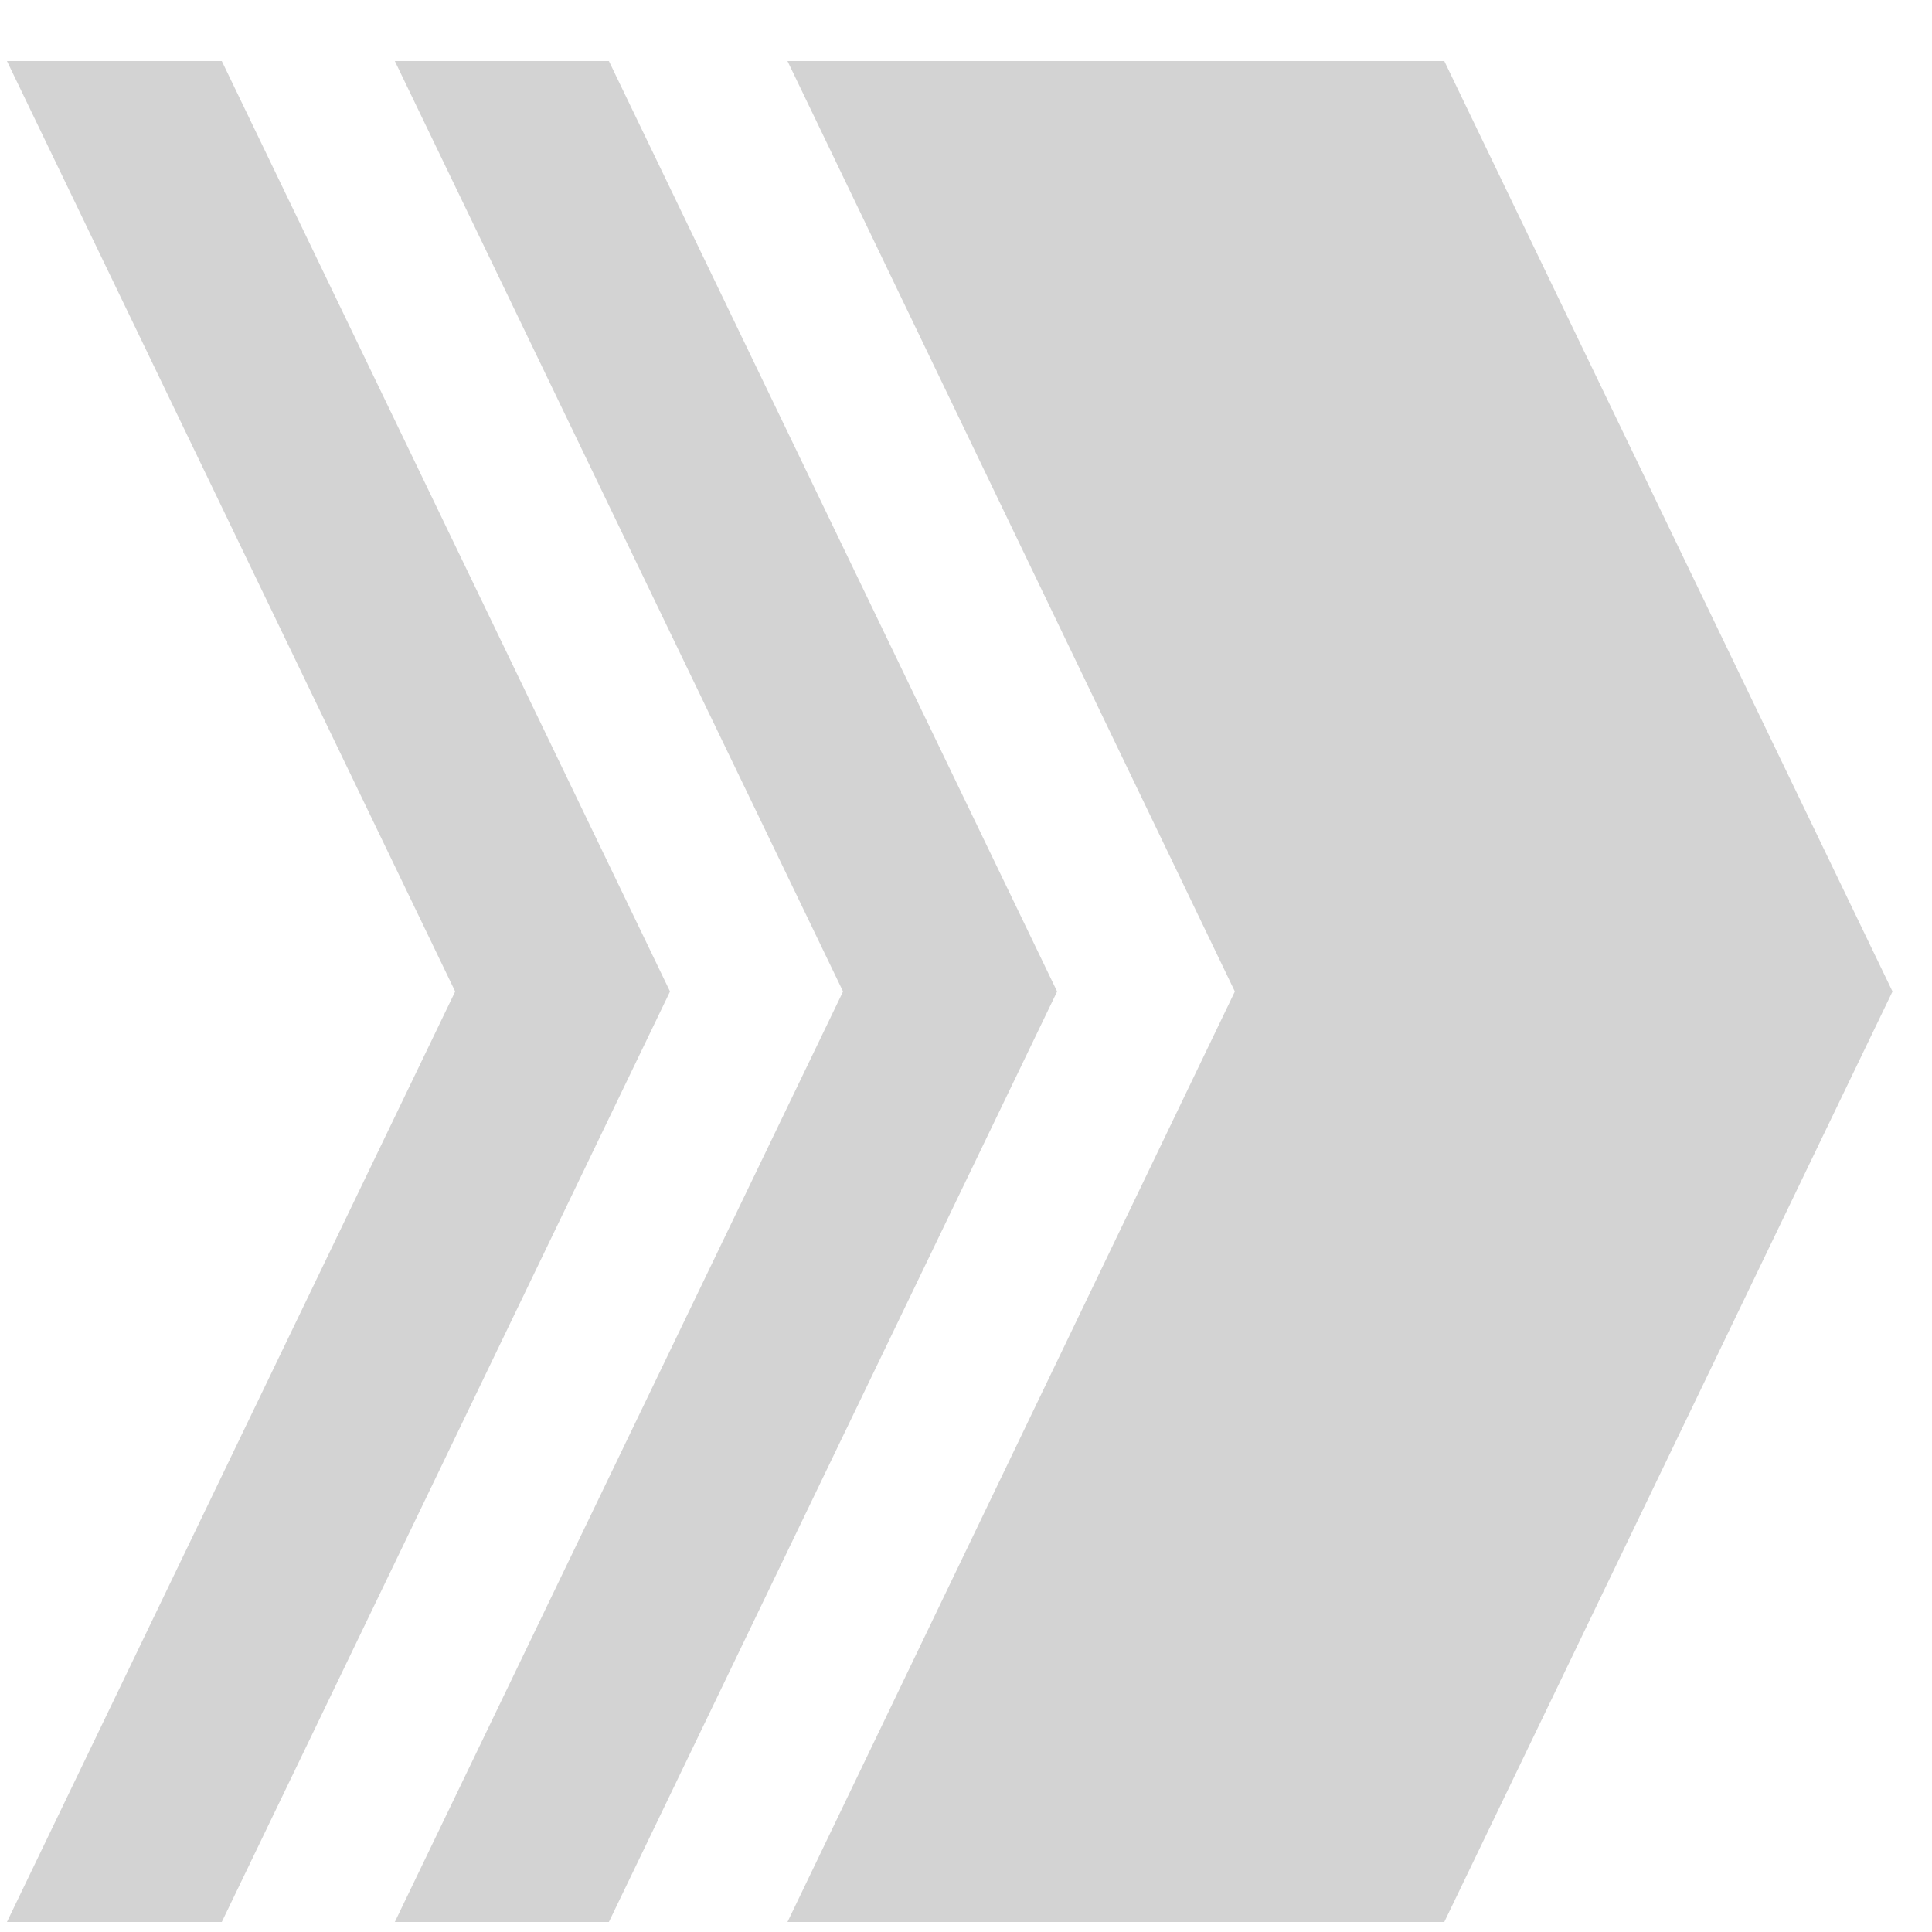
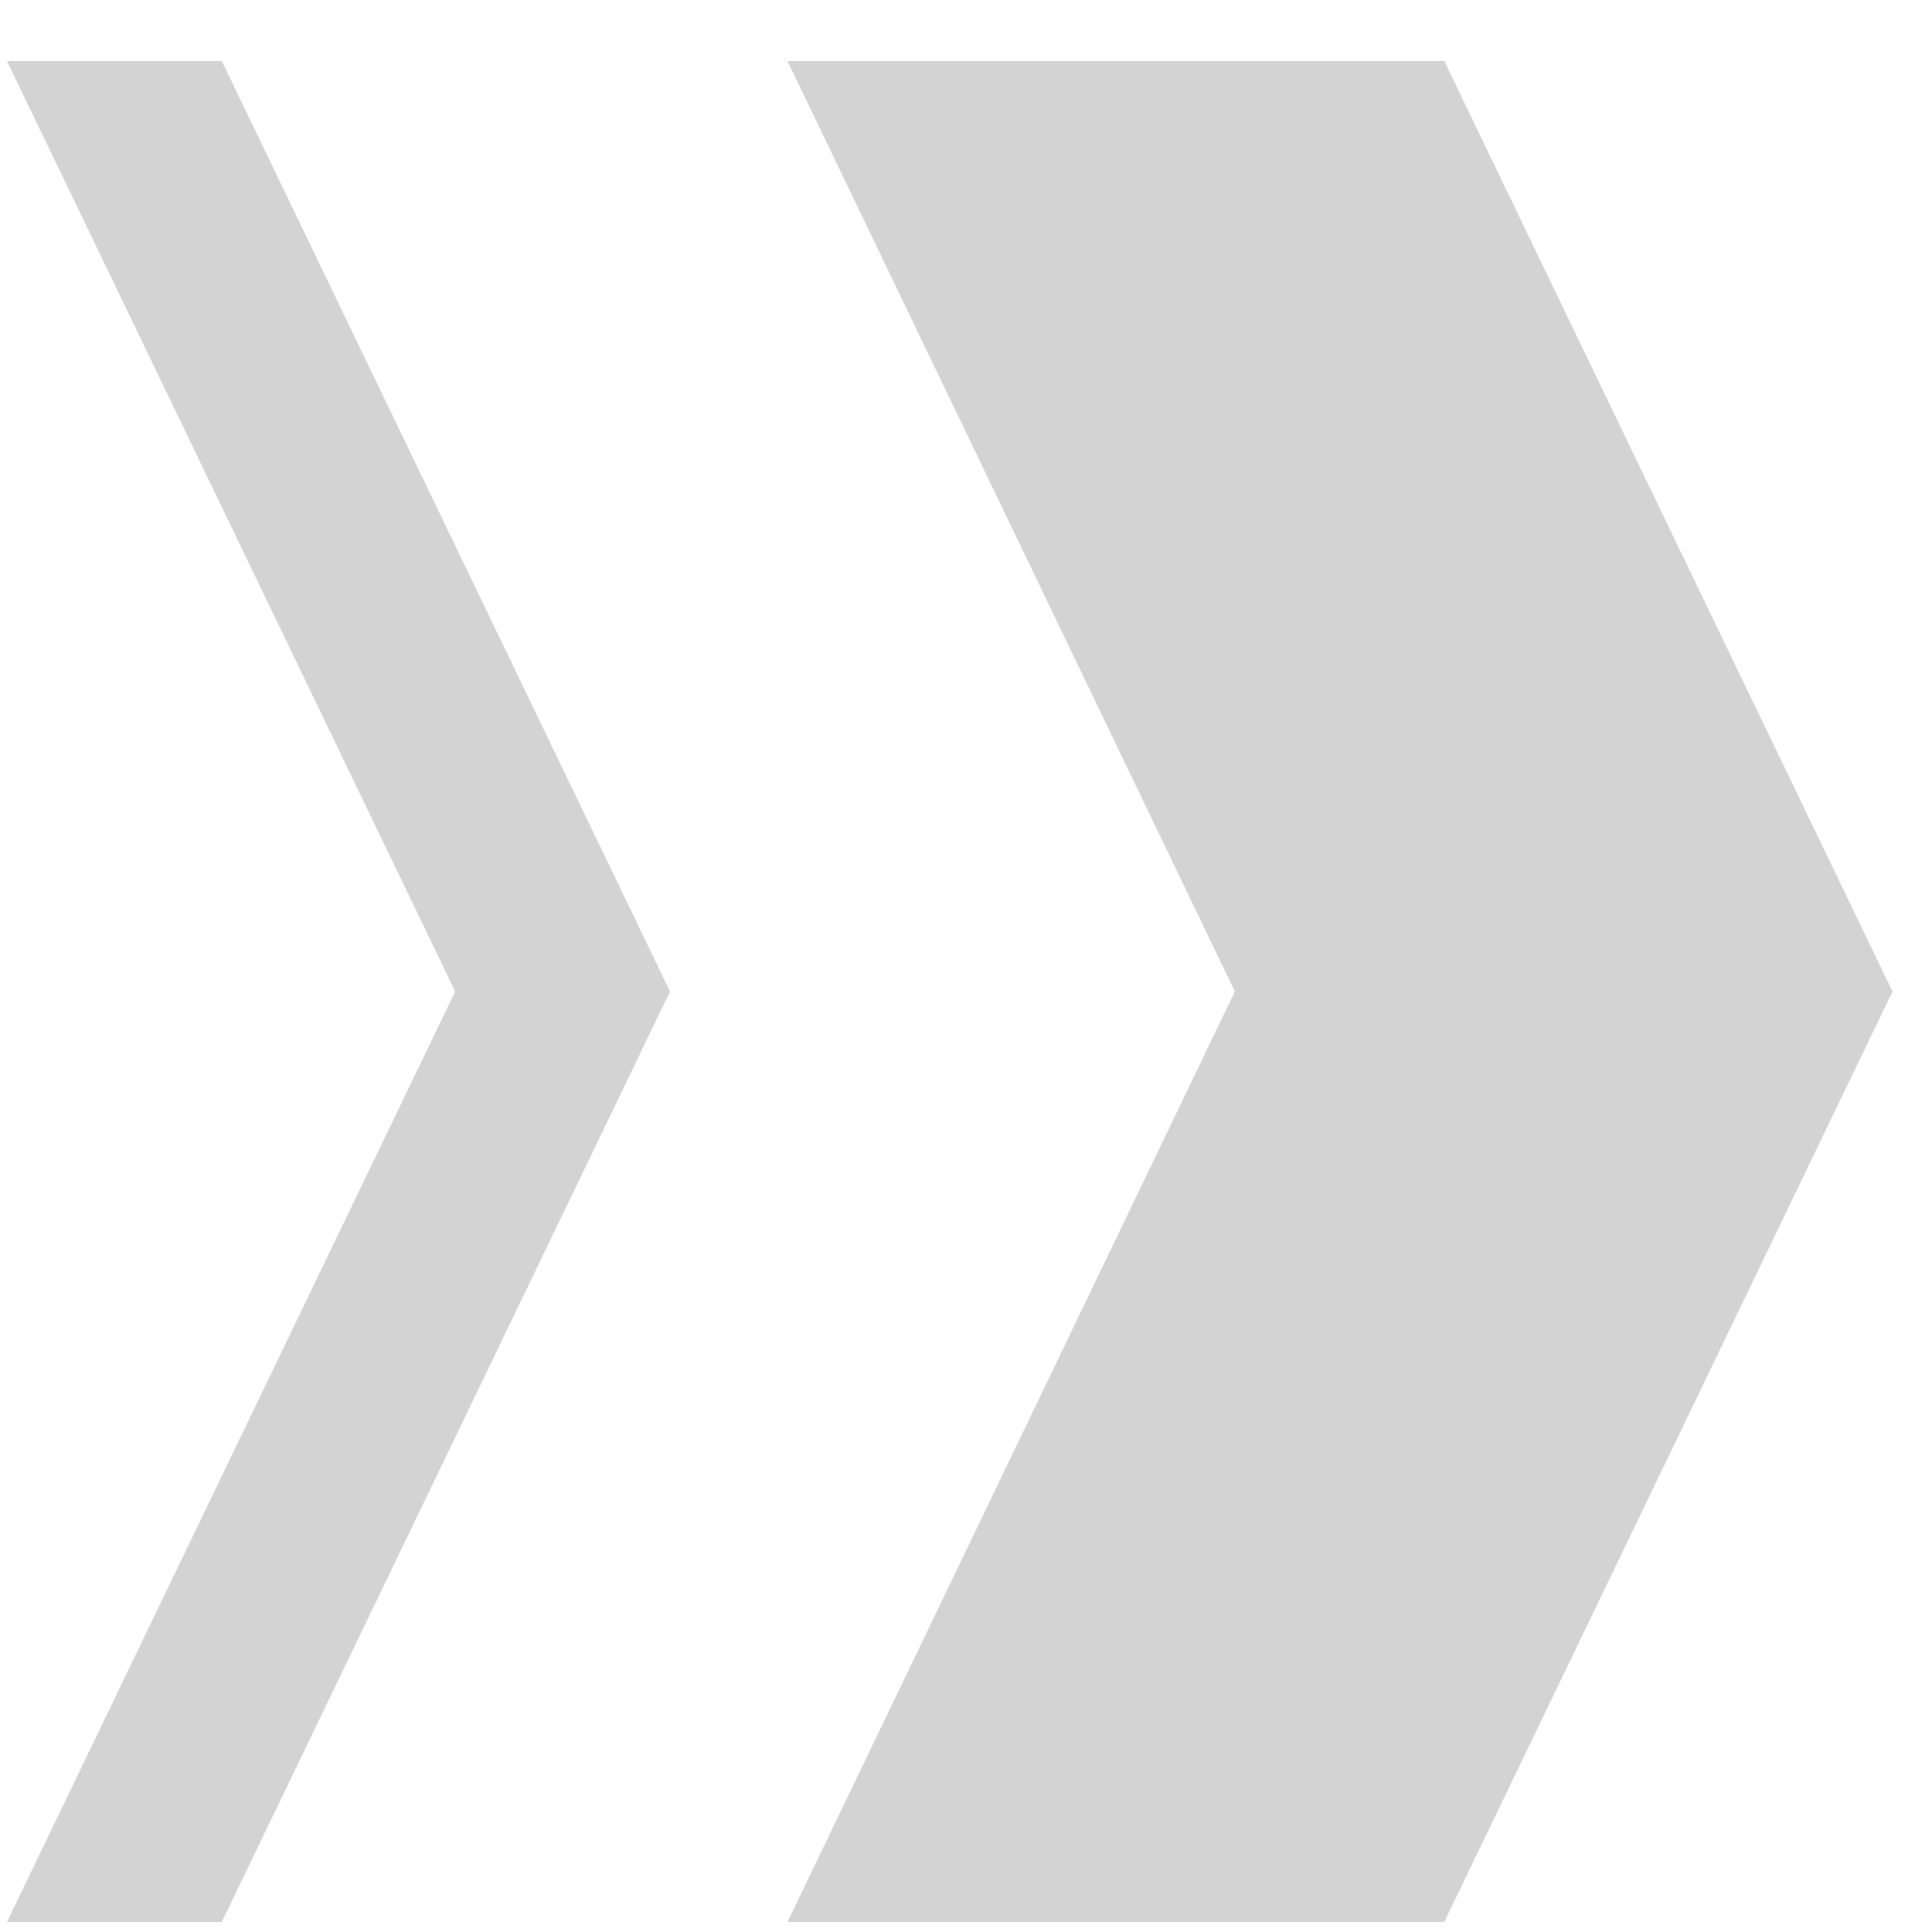
<svg xmlns="http://www.w3.org/2000/svg" width="25" height="25" viewBox="0 0 25 25" fill="none">
  <g opacity="0.22">
    <path d="M18.689 0.79H10.19L15.979 12.83L10.19 24.87H18.689L24.489 12.83L18.689 0.79Z" fill="#383838" />
-     <path d="M7.879 0.79H5.109L10.909 12.83L5.109 24.87H7.879L13.679 12.83L7.879 0.79Z" fill="#383838" />
    <path d="M2.87 0.79H0.09L5.89 12.83L0.09 24.87H2.87L8.67 12.83L2.87 0.79Z" fill="#383838" />
  </g>
</svg>